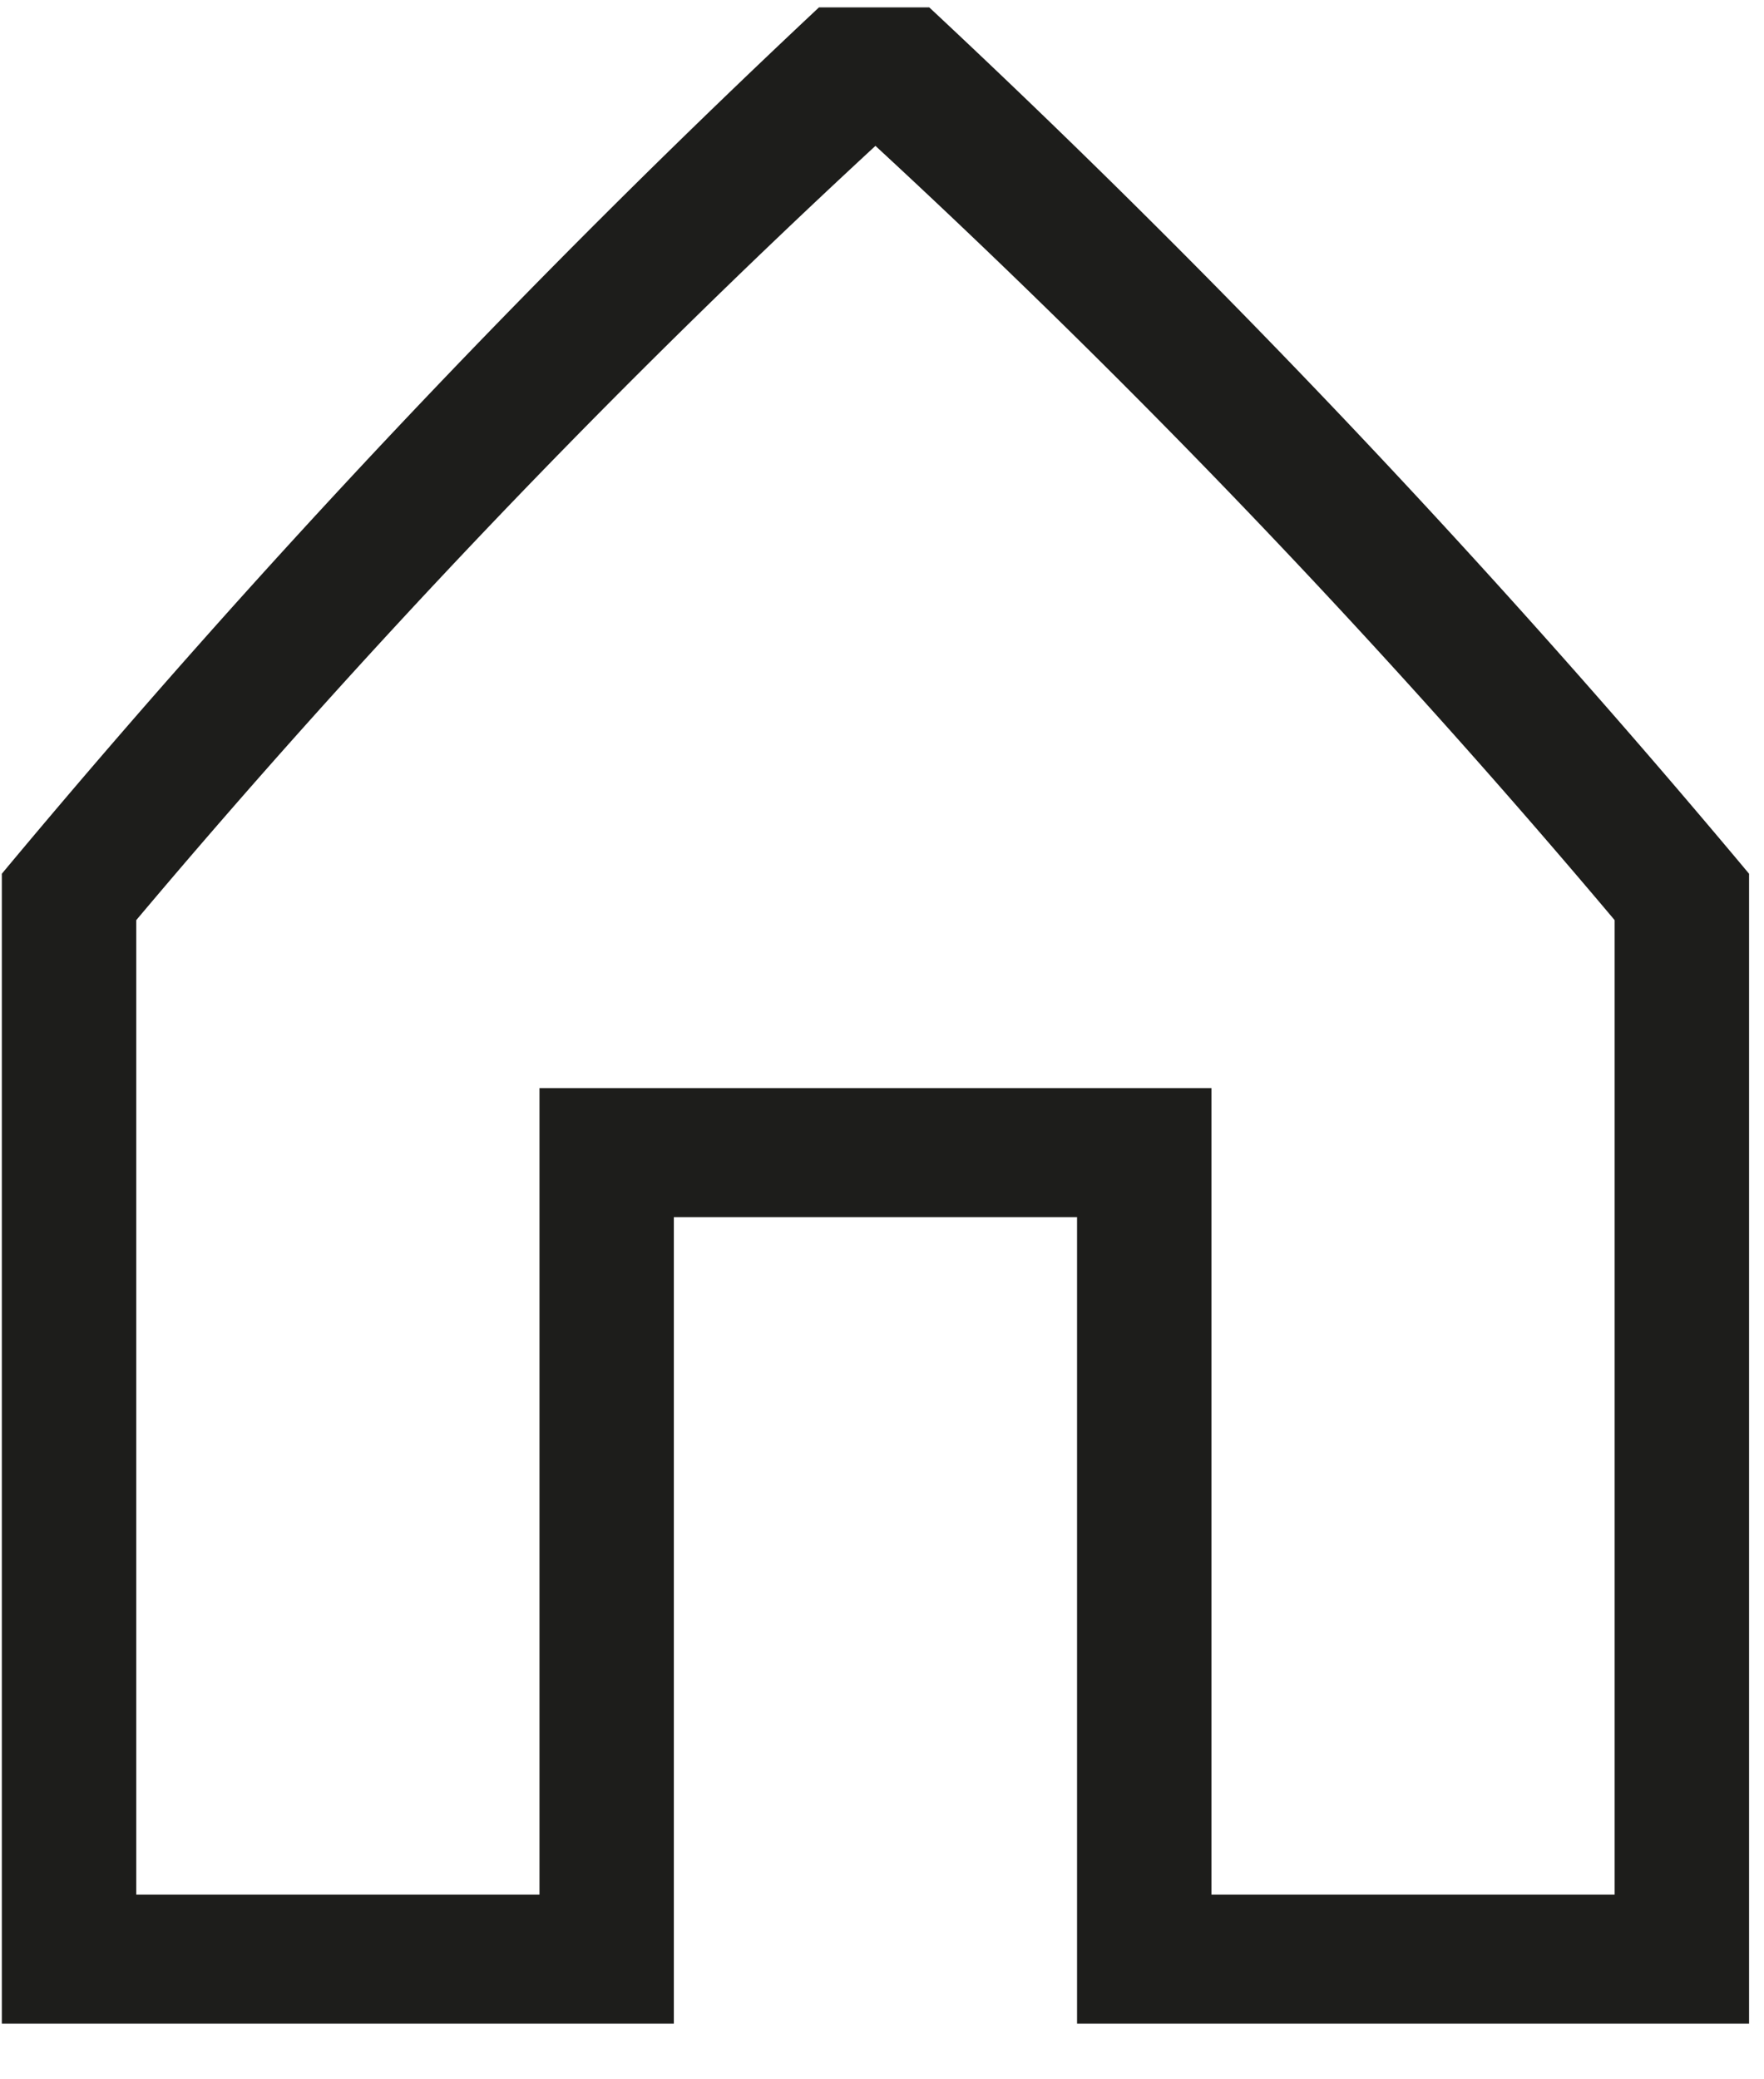
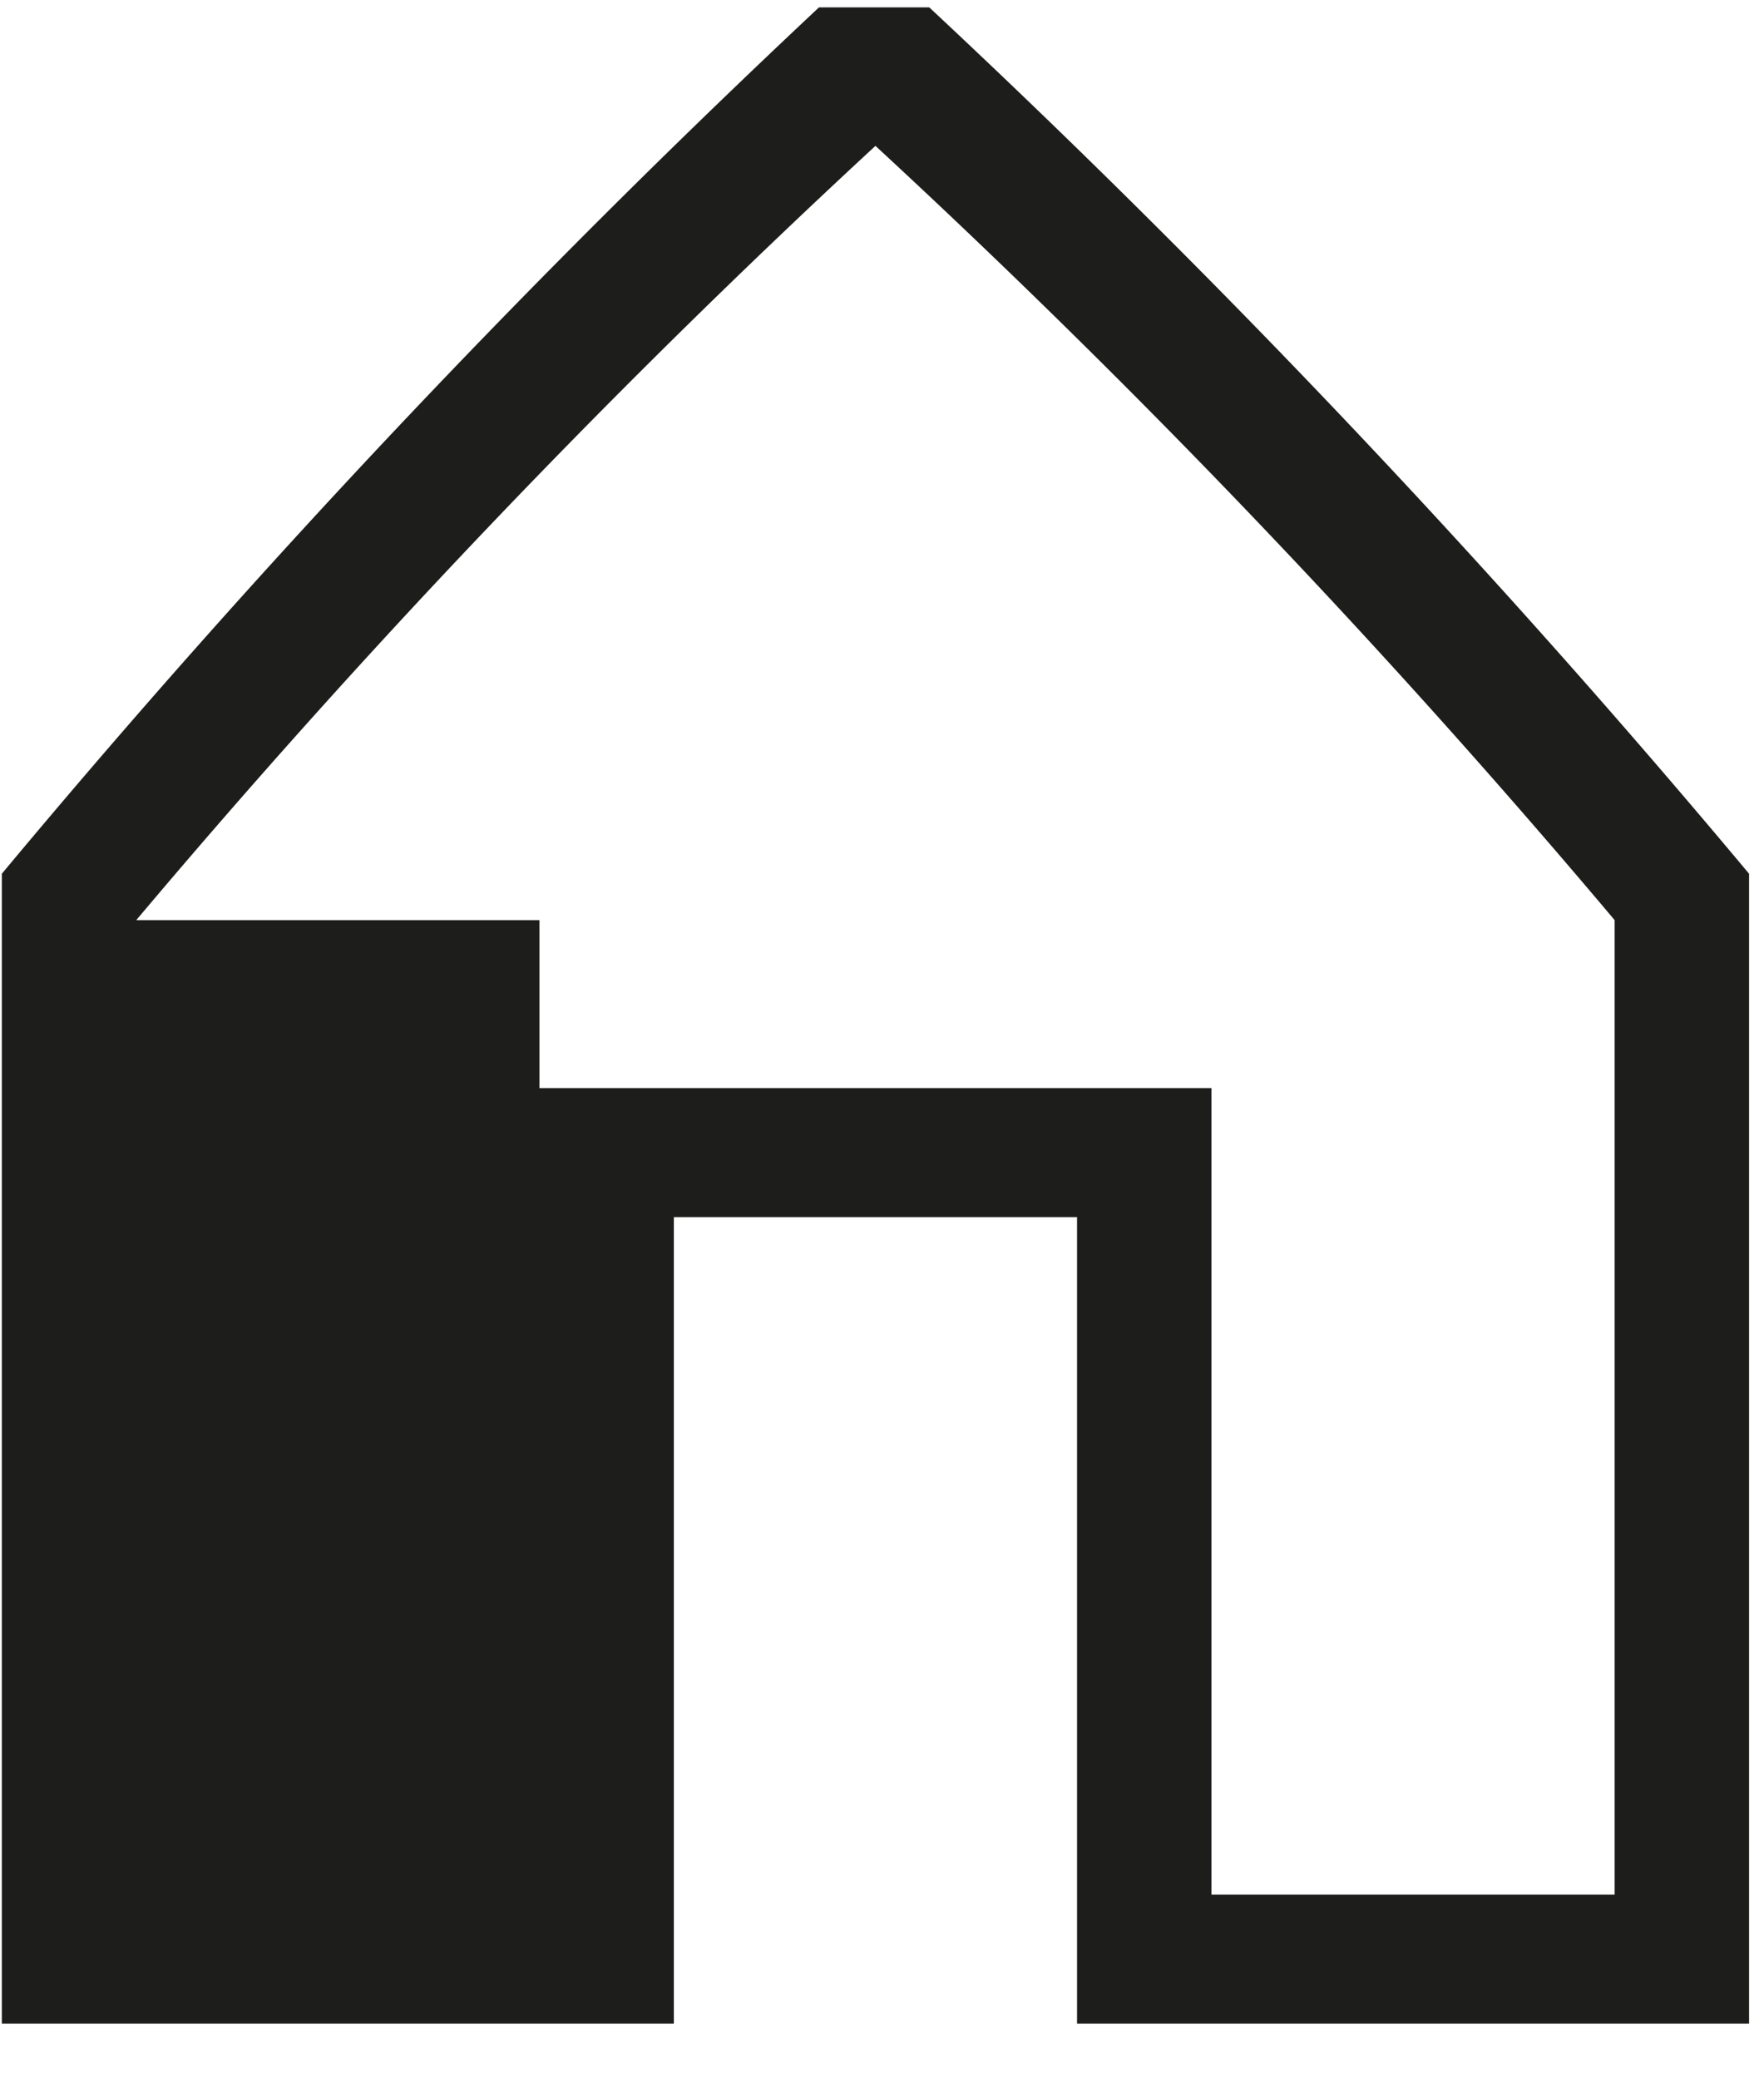
<svg xmlns="http://www.w3.org/2000/svg" width="28" height="33" fill="none">
-   <path d="M27.763 32.117H17.096v-12.8h-6.4v12.8H.029v-18.25A153.516 153.516 0 0 1 13 .117h1.75a153.523 153.523 0 0 1 13.013 13.75v18.25Zm-19.2-2.048v-12.8h10.666v12.8h6.4V14.603A136.003 136.003 0 0 0 13.896 2.315 135.993 135.993 0 0 0 2.163 14.603v15.466h6.4Z" fill="#1D1D1B" />
+   <path d="M27.763 32.117H17.096v-12.8h-6.4v12.8H.029v-18.25A153.516 153.516 0 0 1 13 .117h1.75a153.523 153.523 0 0 1 13.013 13.75v18.25Zm-19.2-2.048v-12.8h10.666v12.8h6.4V14.603A136.003 136.003 0 0 0 13.896 2.315 135.993 135.993 0 0 0 2.163 14.603h6.4Z" fill="#1D1D1B" />
</svg>